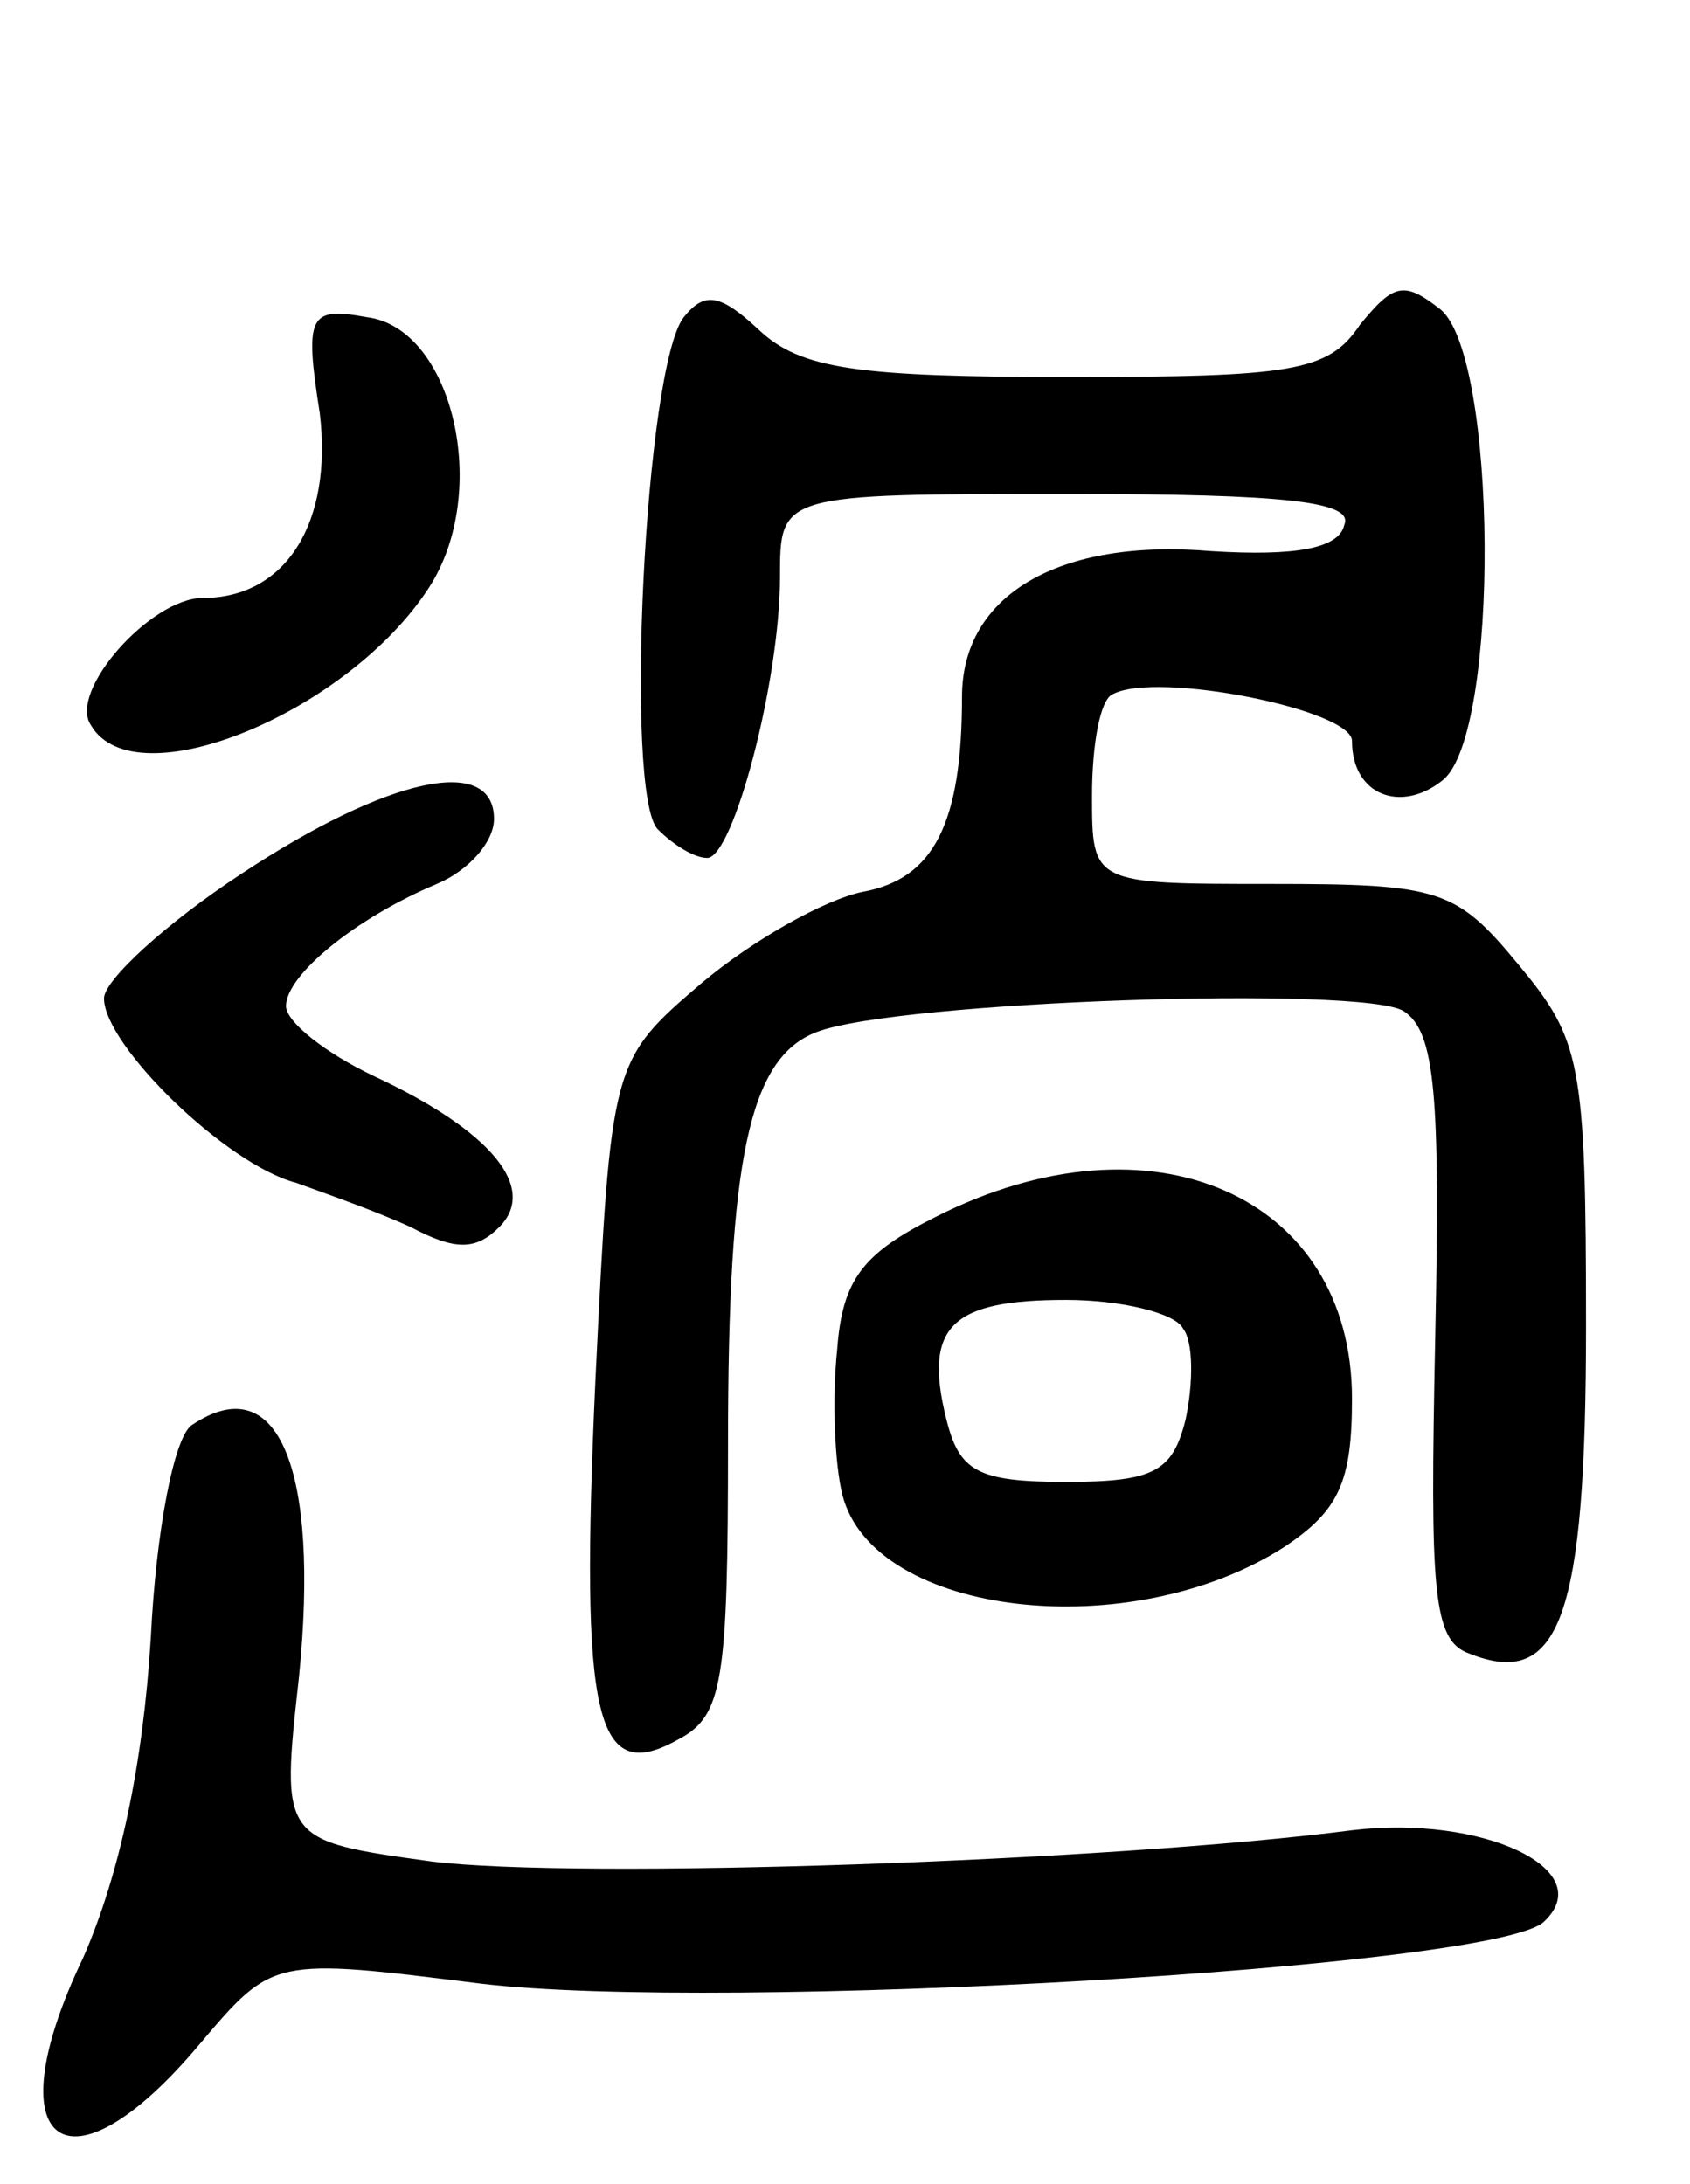
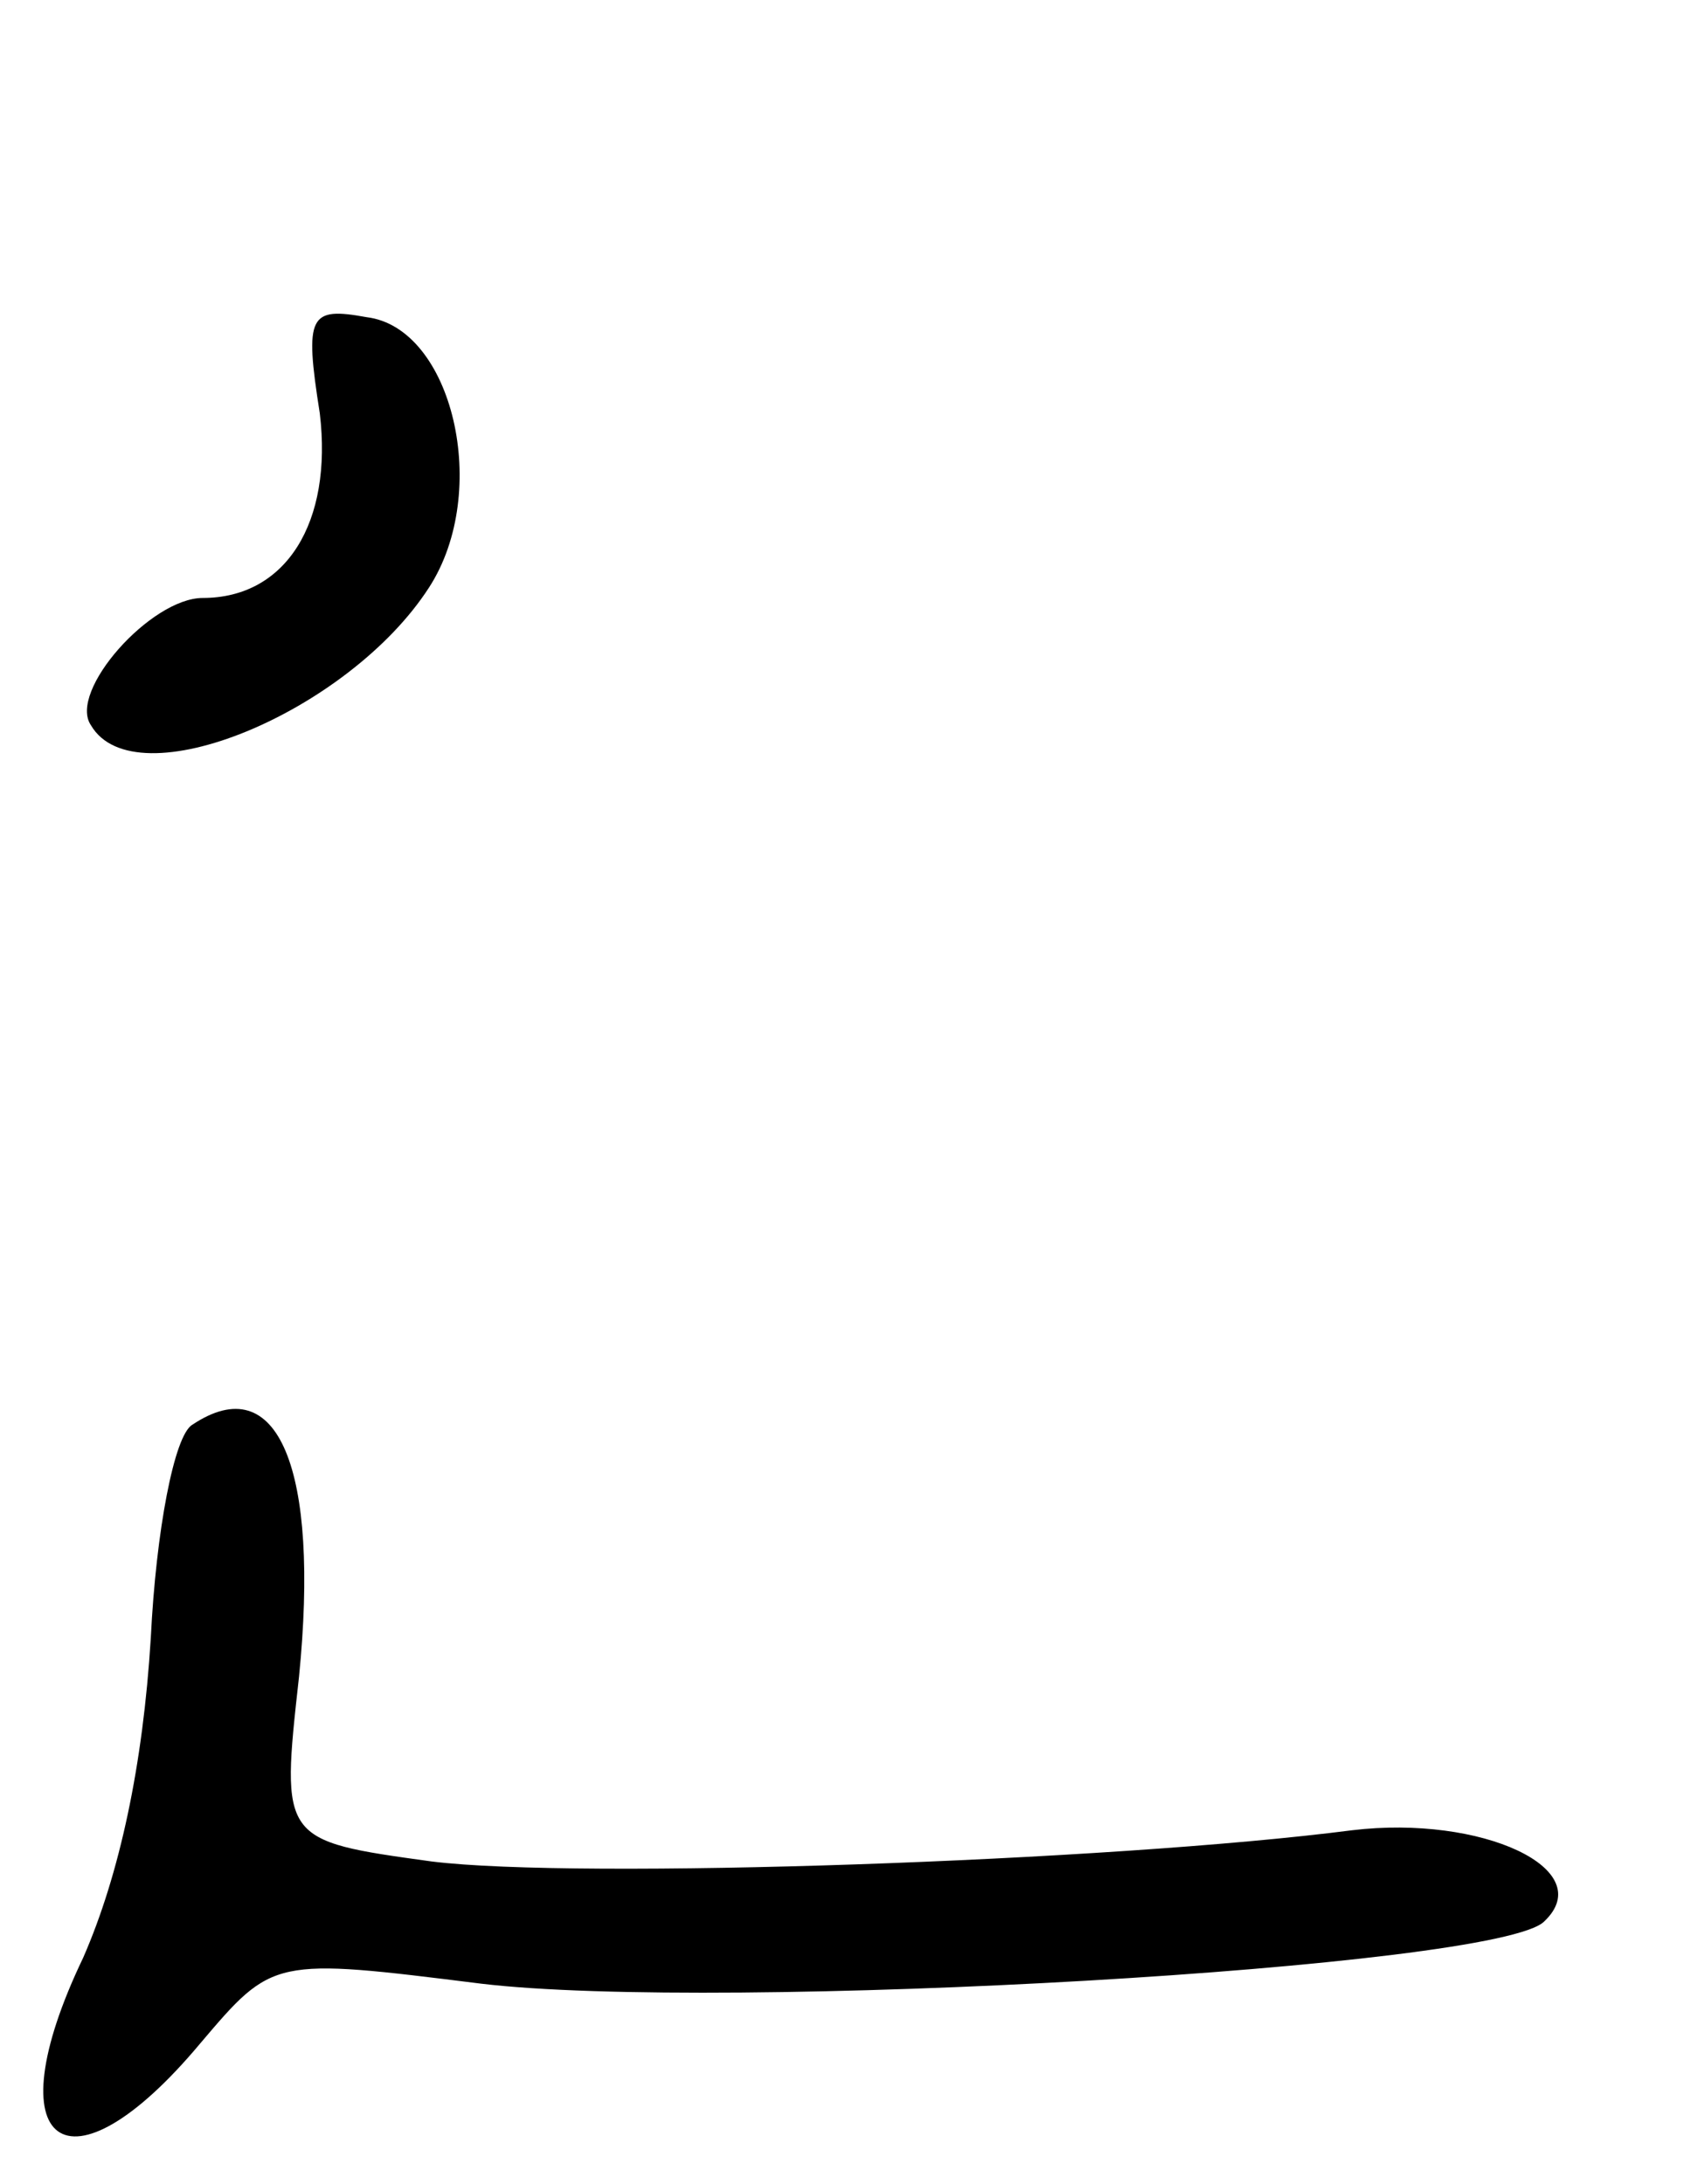
<svg xmlns="http://www.w3.org/2000/svg" version="1.0" width="65" height="84" viewBox="0 0 65 84">
  <g transform="translate(0,84) scale(0.1,-0.1)">
-     <path d="M263 718 c-15 -19 -23 -184 -10 -197 6 -6 14 -11 19 -11 10 0 28 68 28 108 0 32 0 32 111 32 84 0 110 -3 106 -12 -2 -9 -19 -12 -51 -10 -59 5 -96 -17 -96 -56 0 -49 -11 -70 -38 -75 -15 -3 -43 -19 -62 -35 -35 -30 -35 -30 -41 -153 -6 -131 0 -156 32 -138 17 9 19 22 19 114 0 109 8 148 34 158 31 12 211 18 226 8 12 -8 14 -32 12 -126 -2 -97 -1 -116 13 -121 35 -14 45 14 45 126 0 102 -2 110 -26 139 -24 29 -30 31 -95 31 -69 0 -69 0 -69 34 0 19 3 37 8 39 17 9 92 -6 92 -18 0 -21 19 -28 35 -15 22 18 21 163 -1 181 -14 11 -18 10 -31 -6 -12 -18 -26 -20 -112 -20 -81 0 -103 3 -119 18 -15 14 -21 15 -29 5z" />
-     <path d="M123 681 c5 -42 -13 -71 -45 -71 -20 0 -52 -36 -43 -49 17 -29 99 5 130 53 24 37 9 100 -24 104 -22 4 -24 1 -18 -37z" />
-     <path d="M93 504 c-29 -19 -53 -41 -53 -48 0 -18 47 -64 74 -71 11 -4 31 -11 44 -17 17 -9 25 -9 34 0 15 15 -3 37 -48 58 -19 9 -34 21 -34 27 0 12 27 34 58 47 12 5 22 16 22 25 0 25 -41 16 -97 -21z" />
-     <path d="M360 372 c-28 -14 -36 -24 -38 -51 -2 -19 -1 -44 2 -56 12 -47 111 -58 170 -20 21 14 26 25 26 57 0 78 -77 112 -160 70z m95 -43 c4 -5 4 -21 1 -35 -5 -20 -12 -24 -46 -24 -34 0 -41 4 -46 24 -9 36 2 46 46 46 21 0 42 -5 45 -11z" />
+     <path d="M123 681 c5 -42 -13 -71 -45 -71 -20 0 -52 -36 -43 -49 17 -29 99 5 130 53 24 37 9 100 -24 104 -22 4 -24 1 -18 -37" />
    <path d="M74 292 c-7 -4 -14 -41 -16 -82 -3 -49 -12 -91 -26 -123 -35 -73 -6 -94 45 -33 28 33 28 33 108 23 92 -11 392 6 409 24 21 20 -24 41 -74 35 -93 -12 -298 -19 -354 -12 -58 8 -58 8 -51 71 8 80 -8 119 -41 97z" />
  </g>
</svg>